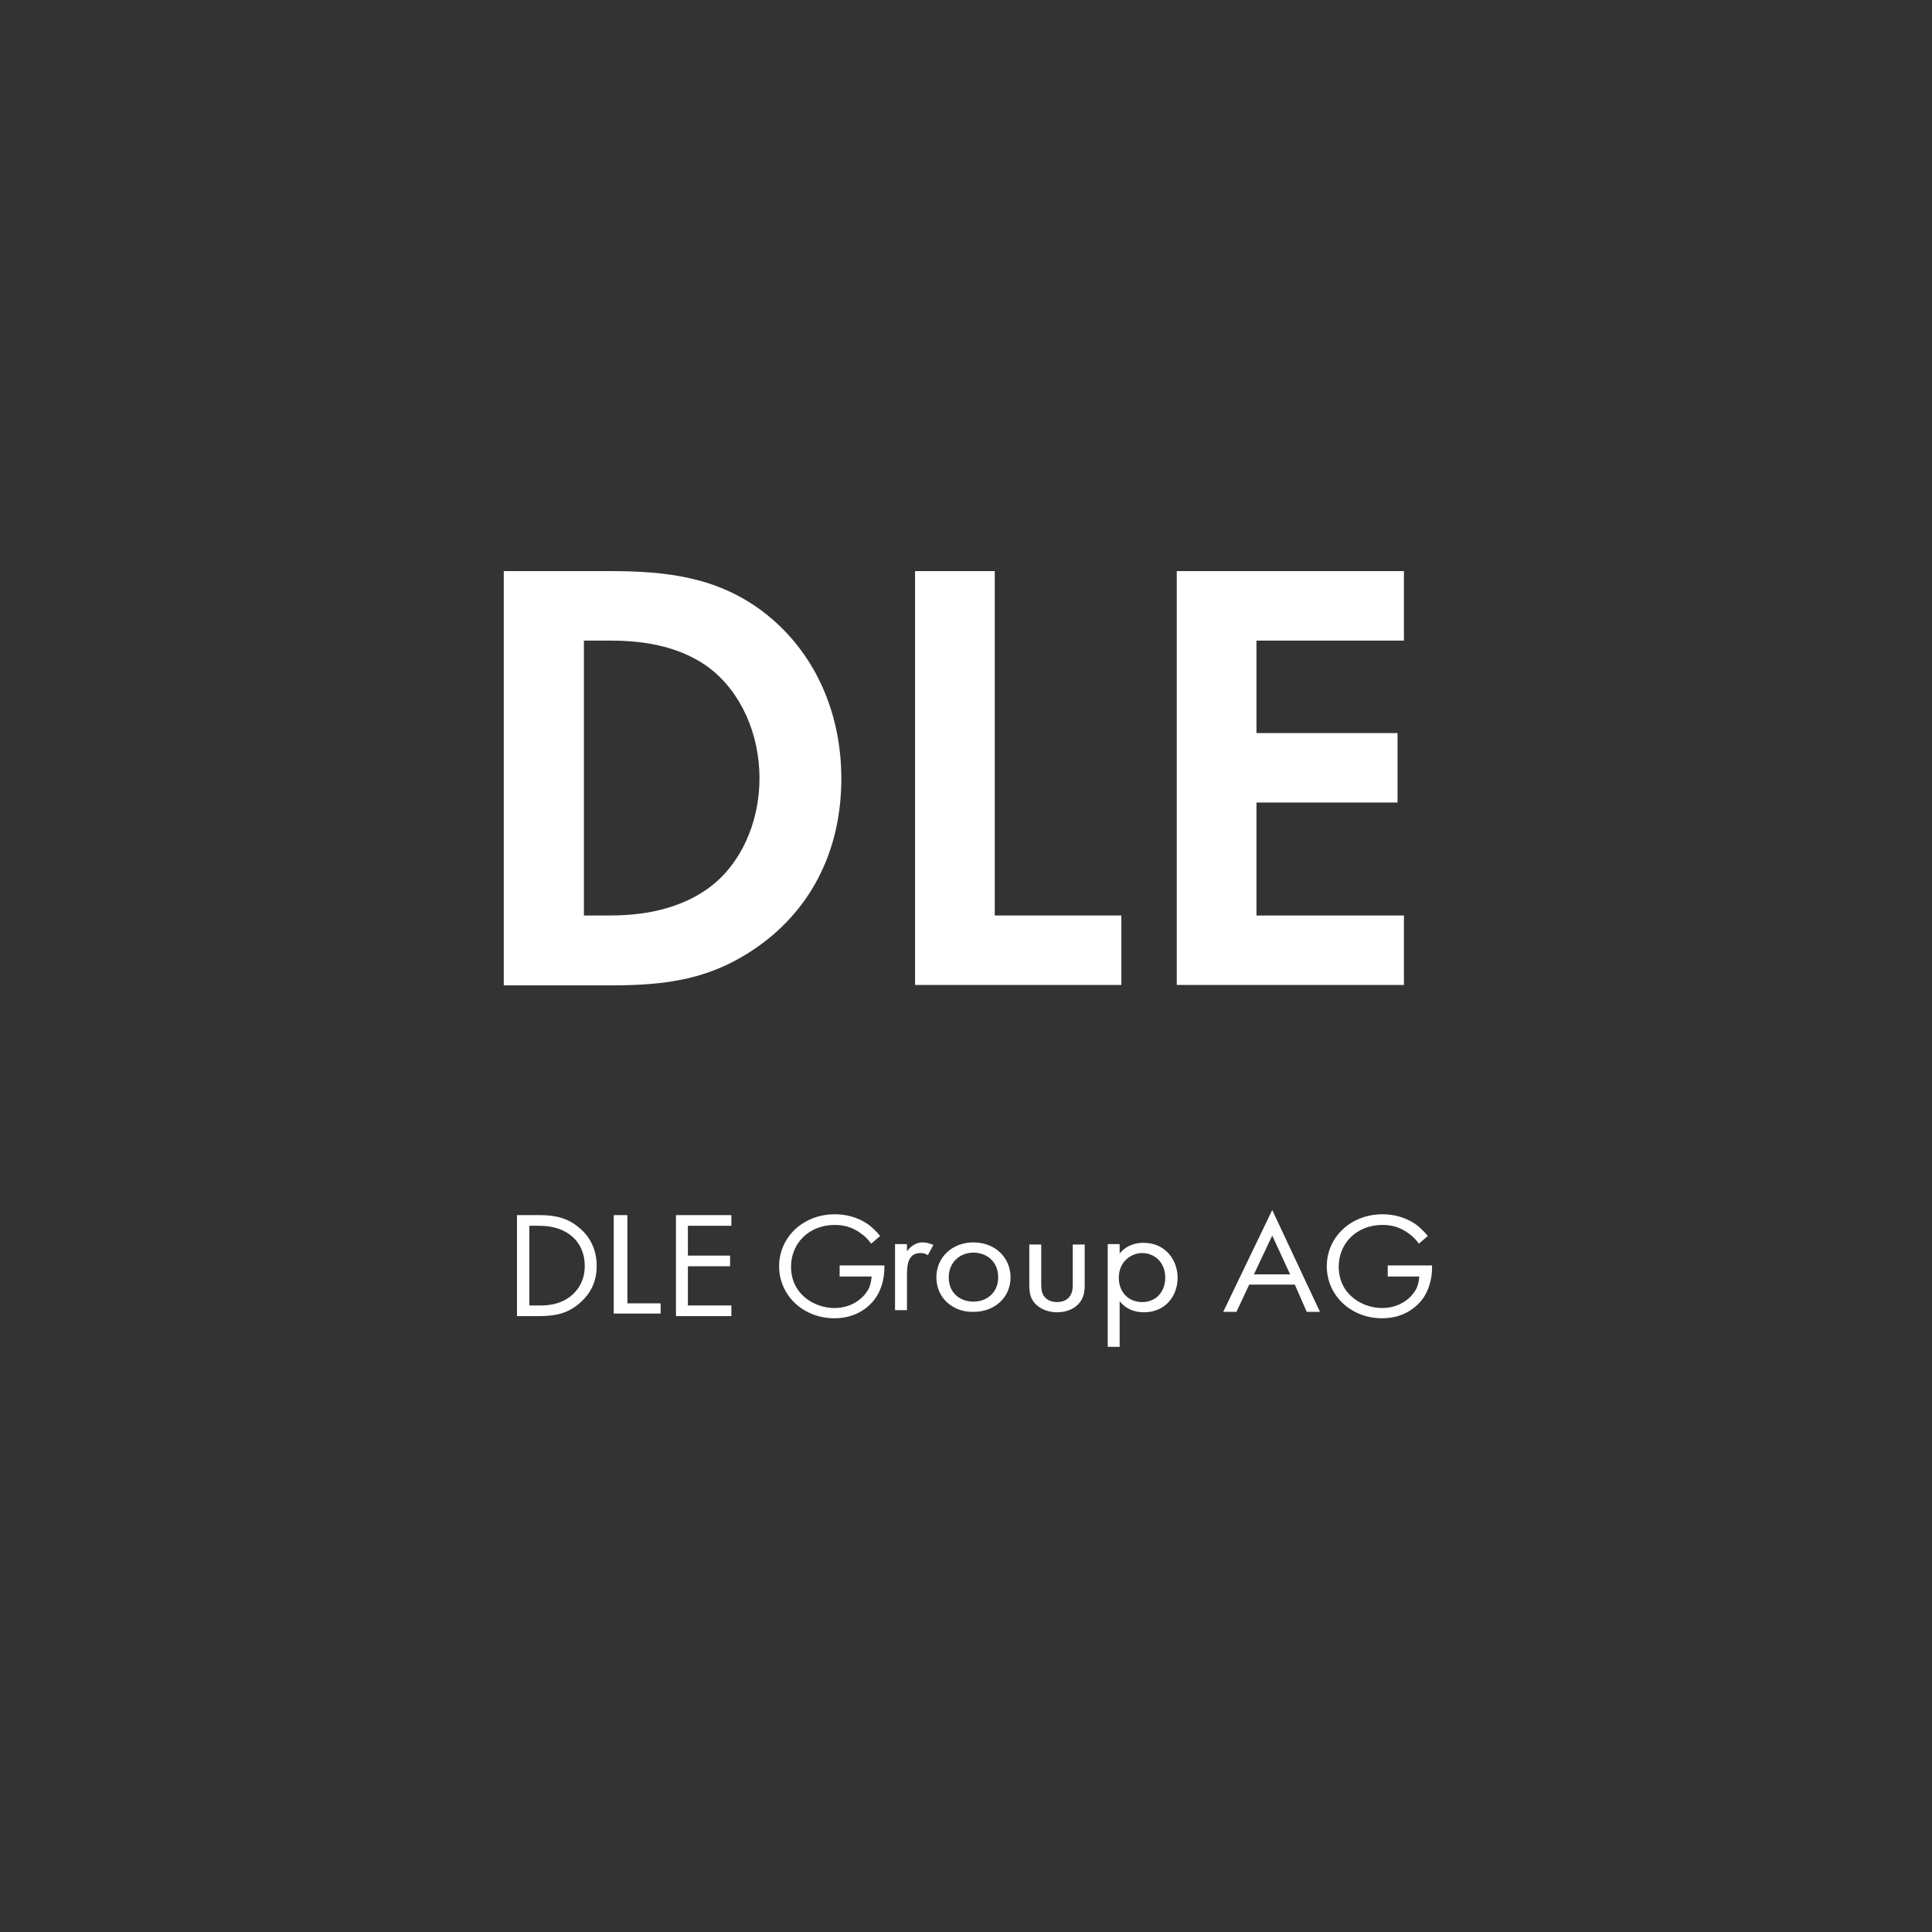
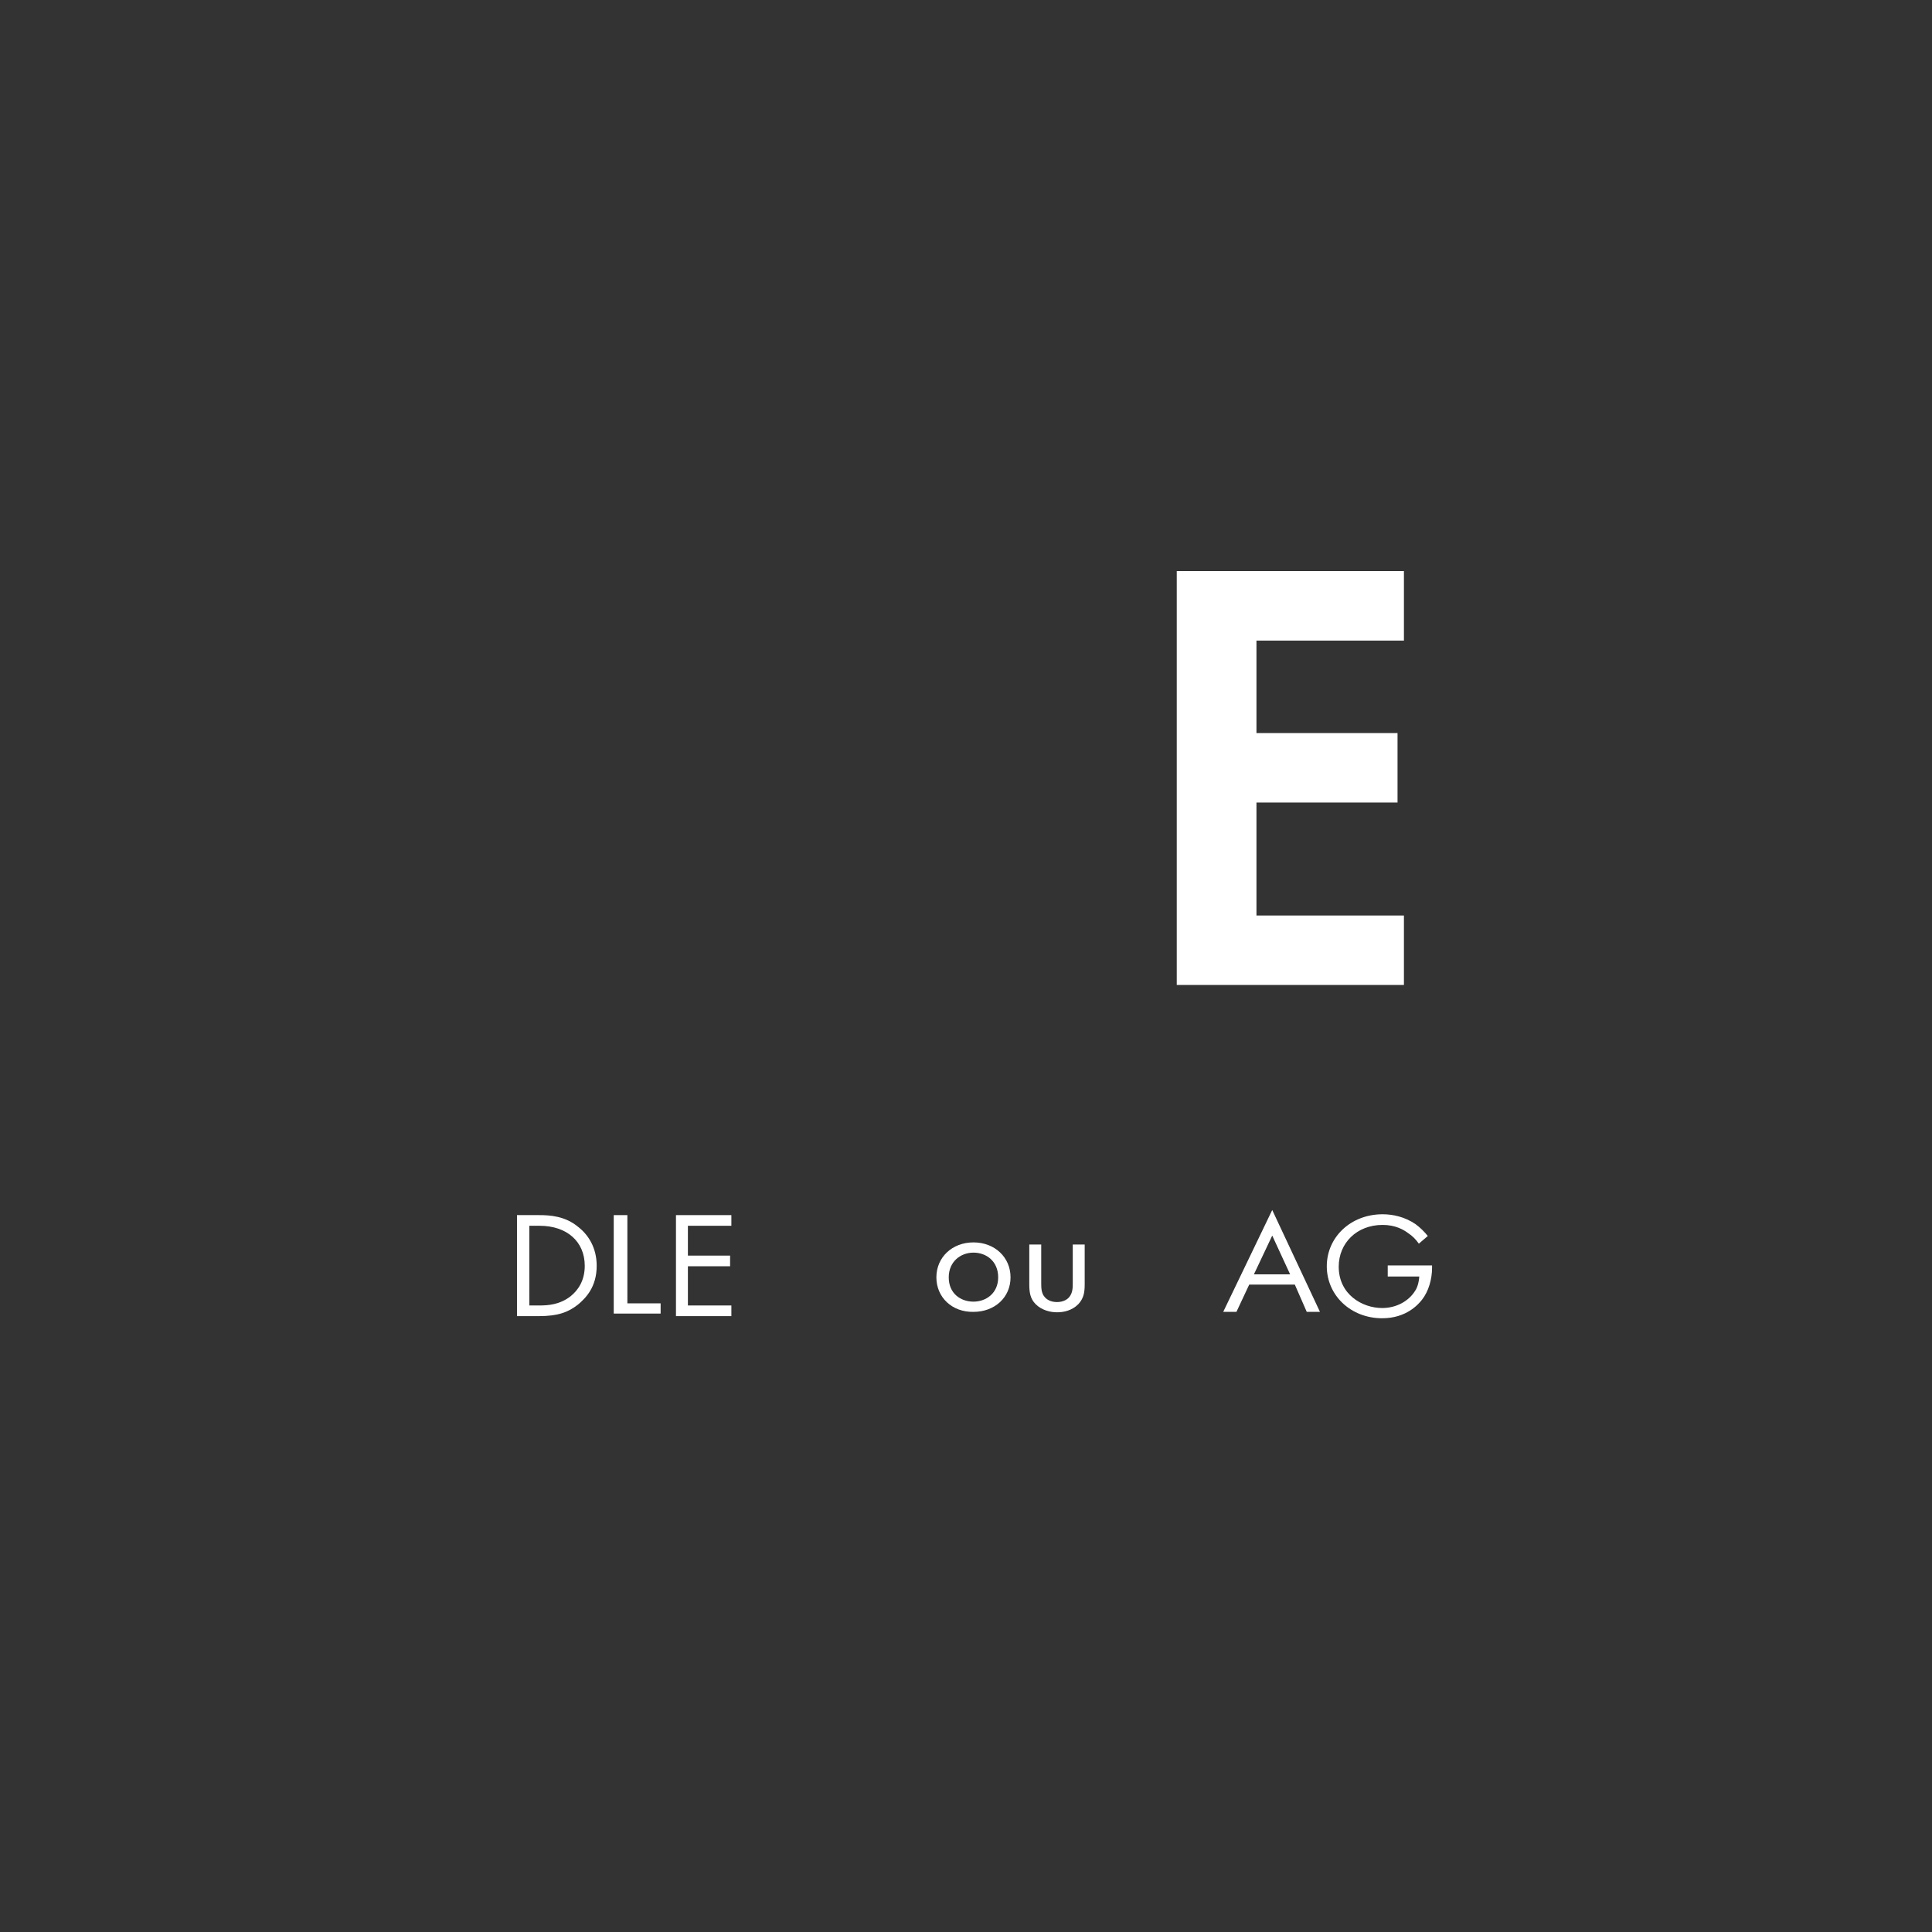
<svg xmlns="http://www.w3.org/2000/svg" version="1.1" x="0px" y="0px" viewBox="0 0 453.3 453.3" style="enable-background:new 0 0 453.3 453.3;" xml:space="preserve">
  <rect x="0" y="0" width="453.3" height="453.3" fill="#333333" stroke="none" />
  <style type="text/css">
	.st0{fill:#FFFFFF;}
</style>
  <g id="Layer_1">
</g>
  <g id="all">
    <g id="Symbols">
	</g>
    <g>
      <g>
        <g>
-           <path class="st0" d="M143.3,134c13.4,0,25.1,1.5,35.7,9.5c11.7,8.9,18.4,23,18.4,39.2s-6.6,30.1-19.3,39.2      c-11.2,8-21.8,9.3-35.1,9.3h-24.8V134H143.3z M136.9,214.8h5.8c4.8,0,15.1-0.3,23.5-6.4c7.6-5.5,12-15.4,12-25.8      c0-10.2-4.2-20.1-11.8-25.9c-7.8-5.8-17.3-6.4-23.6-6.4h-5.8V214.8z" />
-           <path class="st0" d="M233.4,134v80.8h29.7v16.3h-48.4V134H233.4z" />
          <path class="st0" d="M329.4,150.3h-34.6V172h33.1v16.3h-33.1v26.5h34.6v16.3h-53.3V134h53.3V150.3z" />
        </g>
        <g>
          <path class="st0" d="M121.4,285.1h5.1c2.5,0,6.1,0.2,9.2,2.8c2.3,1.8,4.3,4.8,4.3,9.1c0,5-2.6,7.6-4.4,9.1      c-2.3,1.8-4.7,2.7-9.2,2.7h-5.1V285.1z M124.2,306.3h2.4c2,0,4.7-0.2,7.2-2.1c1.9-1.5,3.4-3.8,3.4-7.2c0-5.7-4.2-9.4-10.6-9.4      h-2.4V306.3z" />
          <path class="st0" d="M147.2,285.1v20.7h7.8v2.4h-11v-23.1H147.2z" />
          <path class="st0" d="M171.6,287.6h-10.2v7h9.9v2.5h-9.9v9.2h10.2v2.5h-13v-23.7h13V287.6z" />
-           <path class="st0" d="M197,296.9h10.5v0.6c0,2.6-0.8,5.5-2.4,7.5c-0.8,1-3.6,4.3-9.3,4.3c-7.4,0-13-5.4-13-12.2      s5.6-12.2,13.1-12.2c2.4,0,5.2,0.6,7.7,2.3c1.1,0.8,2.2,1.9,2.9,2.8l-2.1,1.8c-0.7-1-1.5-1.8-2.4-2.4c-1.2-0.9-3.1-2-6.1-2      c-6.1,0-10.3,4.3-10.3,9.8c0,6.5,5.5,9.7,10.2,9.7c3.3,0,6.2-1.6,7.7-4c0.5-0.7,0.9-1.9,1-3.4H197V296.9z" />
-           <path class="st0" d="M210,291.9h2.8v1.7c0.3-0.4,1.5-2.1,3.7-2.1c0.9,0,1.8,0.3,2.5,0.6l-1.3,2.4c-0.6-0.4-1.2-0.5-1.7-0.5      c-1.1,0-1.9,0.4-2.3,1c-0.5,0.6-0.9,1.6-0.9,4.2v8.2H210V291.9z" />
          <path class="st0" d="M219.7,299.7c0-4.7,3.7-8.2,8.7-8.2c5,0,8.7,3.5,8.7,8.2c0,4.7-3.7,8.1-8.7,8.1      C223.4,307.9,219.7,304.4,219.7,299.7z M222.6,299.7c0,3.8,2.8,5.7,5.8,5.7c3,0,5.8-2,5.8-5.7c0-3.8-2.8-5.8-5.8-5.8      C225.4,293.9,222.6,296,222.6,299.7z" />
          <path class="st0" d="M244.3,301c0,1.1,0,2.4,0.8,3.3c0.4,0.5,1.3,1.2,2.9,1.2s2.5-0.7,2.9-1.2c0.8-1,0.8-2.2,0.8-3.3v-9h2.8v9.3      c0,1.9-0.2,3.3-1.5,4.7c-1.5,1.5-3.4,1.9-5,1.9c-1.6,0-3.6-0.5-5-1.9c-1.3-1.3-1.5-2.8-1.5-4.7v-9.3h2.8V301z" />
-           <path class="st0" d="M262.7,316h-2.8v-24.1h2.8v2.2c1.9-2.3,4.4-2.5,5.6-2.5c5.1,0,8,4,8,8.2c0,4.3-2.9,8.1-7.9,8.1      c-2.7,0-4.5-1.1-5.7-2.6V316z M273.4,299.8c0-3.8-2.7-5.8-5.4-5.8c-2.7,0-5.5,2.1-5.5,5.8c0,3.2,2.1,5.7,5.5,5.7      C271.4,305.5,273.4,302.9,273.4,299.8z" />
          <path class="st0" d="M303.8,301.4h-10.7l-3,6.4h-3.1l11.5-23.9l11.2,23.9h-3.1L303.8,301.4z M302.7,299l-4.2-9.1l-4.3,9.1H302.7      z" />
          <path class="st0" d="M325.6,296.9H336v0.6c0,2.6-0.8,5.5-2.4,7.5c-0.8,1-3.6,4.3-9.3,4.3c-7.4,0-13-5.4-13-12.2      s5.6-12.2,13.1-12.2c2.4,0,5.2,0.6,7.7,2.3c1.1,0.8,2.2,1.9,2.9,2.8l-2.1,1.8c-0.7-1-1.5-1.8-2.4-2.4c-1.2-0.9-3.1-2-6.1-2      c-6.1,0-10.3,4.3-10.3,9.8c0,6.5,5.5,9.7,10.2,9.7c3.3,0,6.2-1.6,7.7-4c0.5-0.7,0.9-1.9,1-3.4h-7.4V296.9z" />
        </g>
      </g>
    </g>
  </g>
</svg>